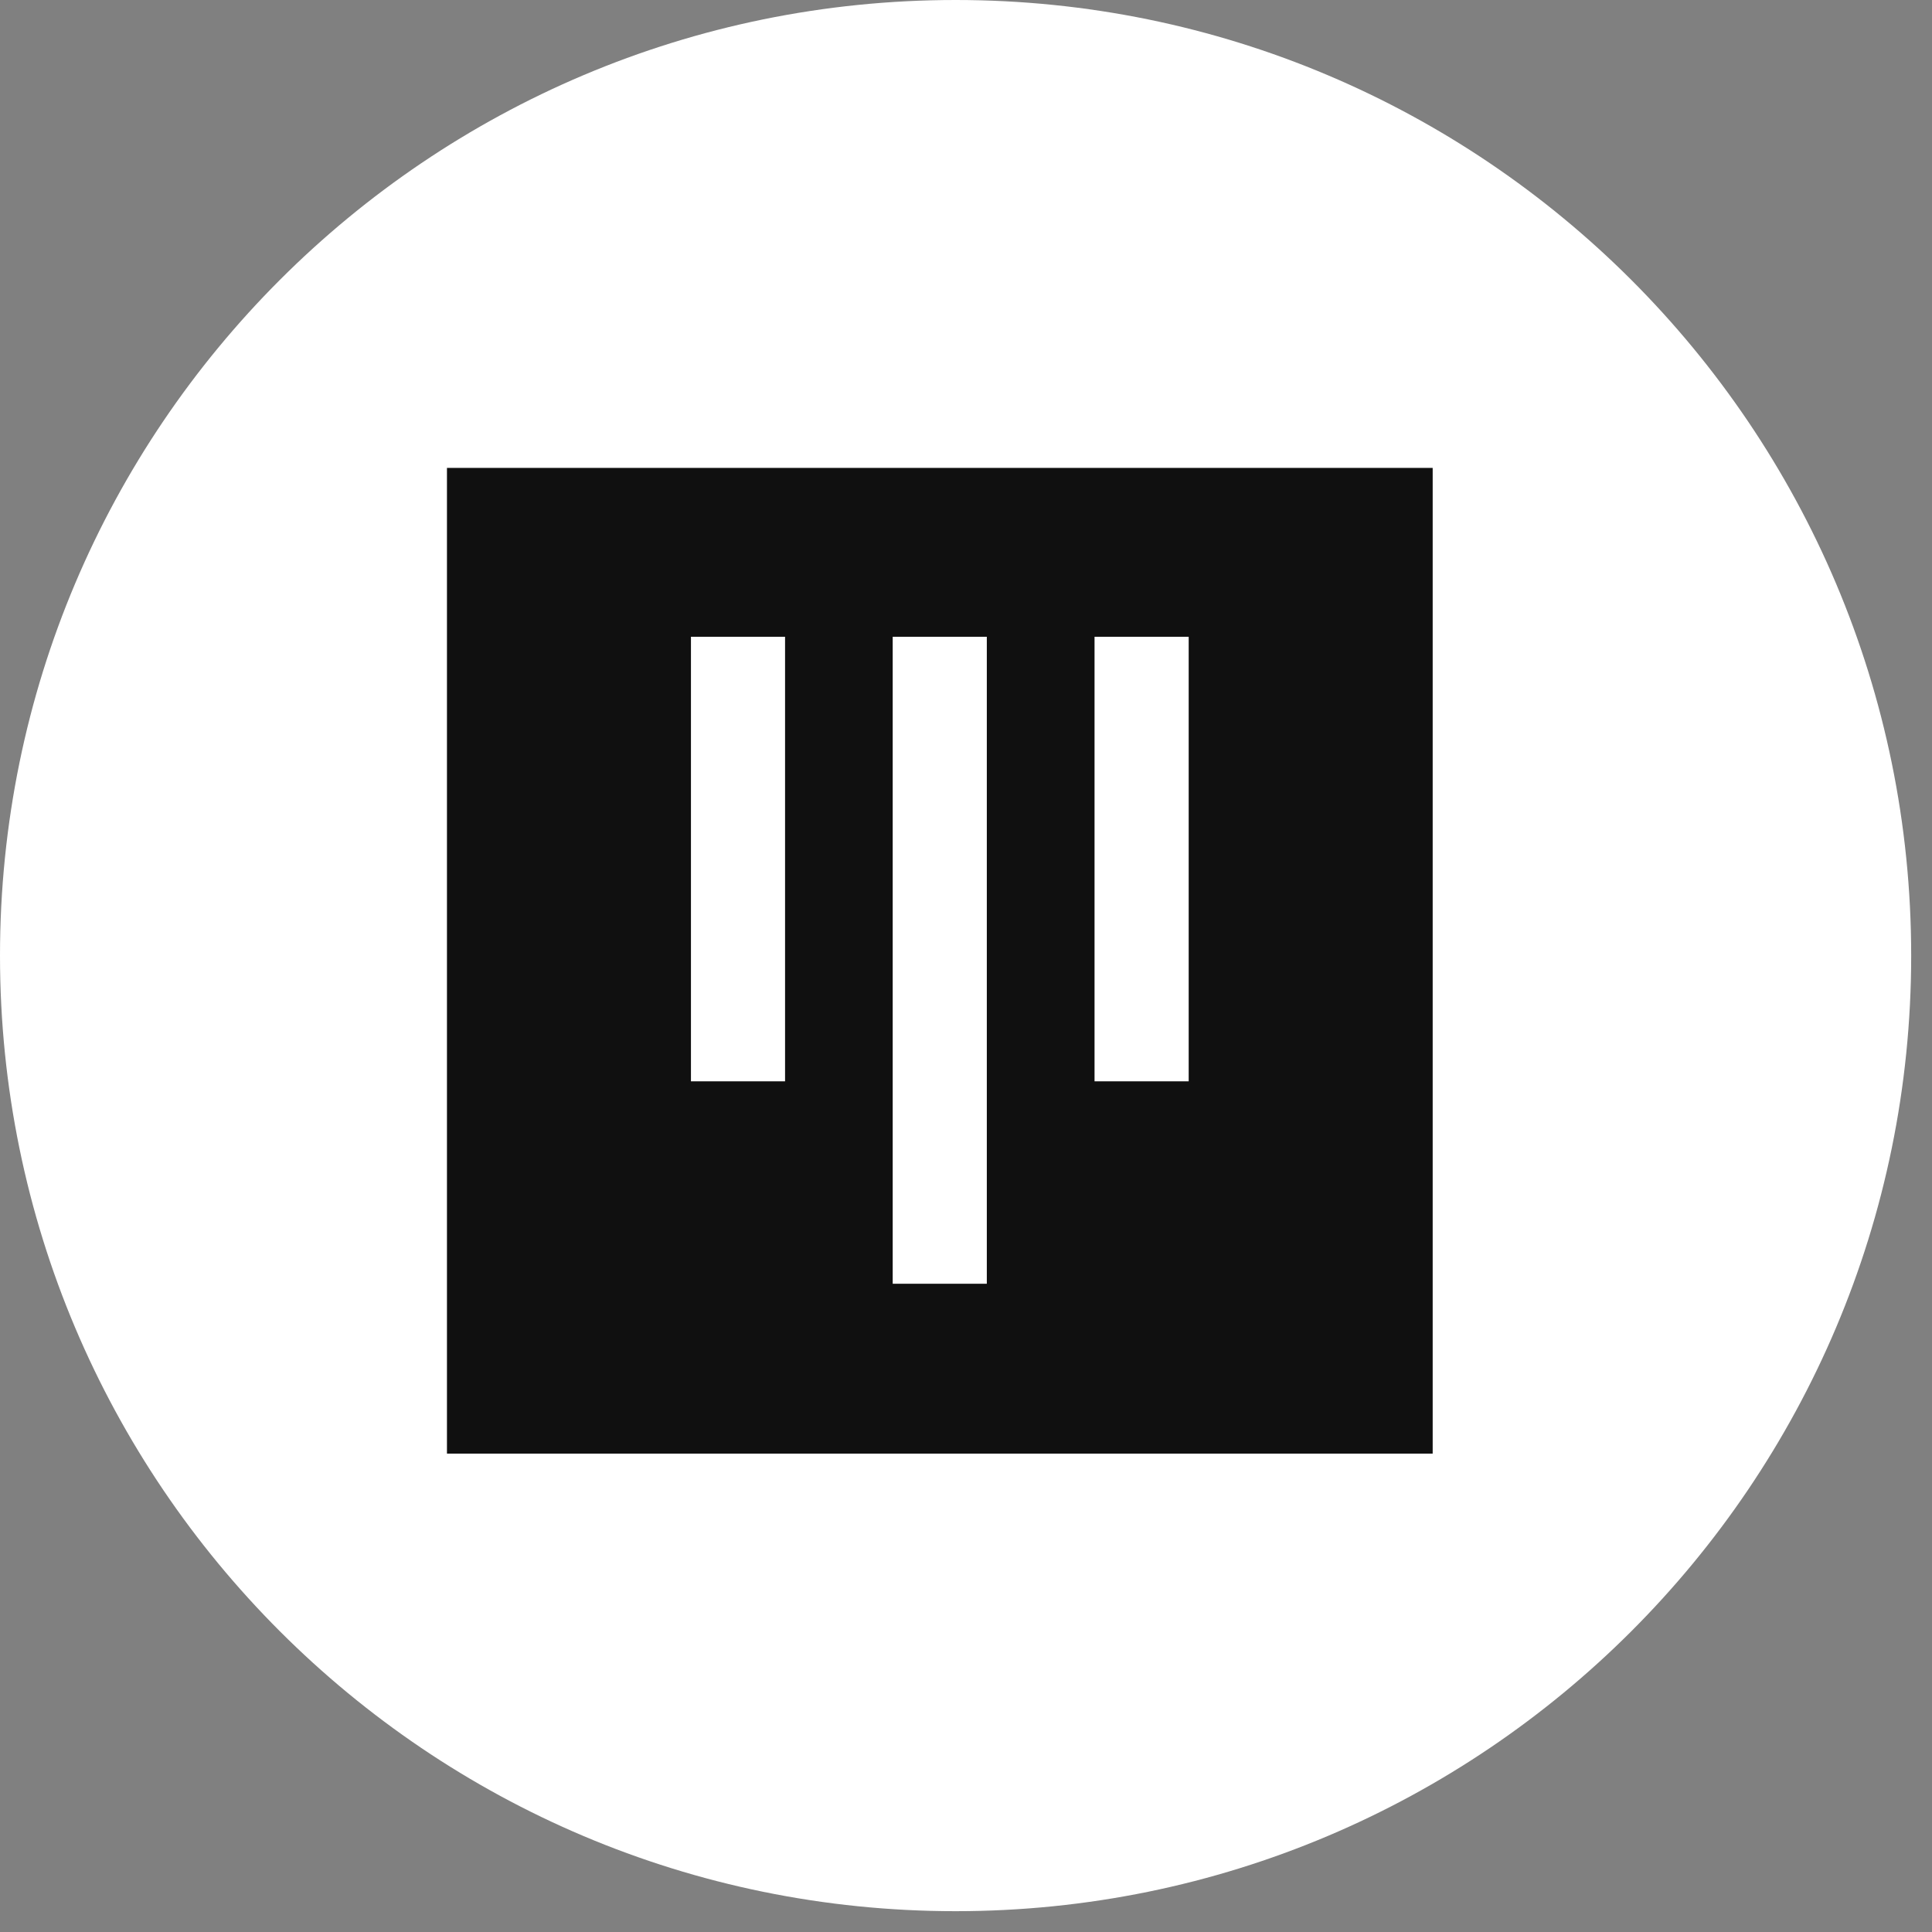
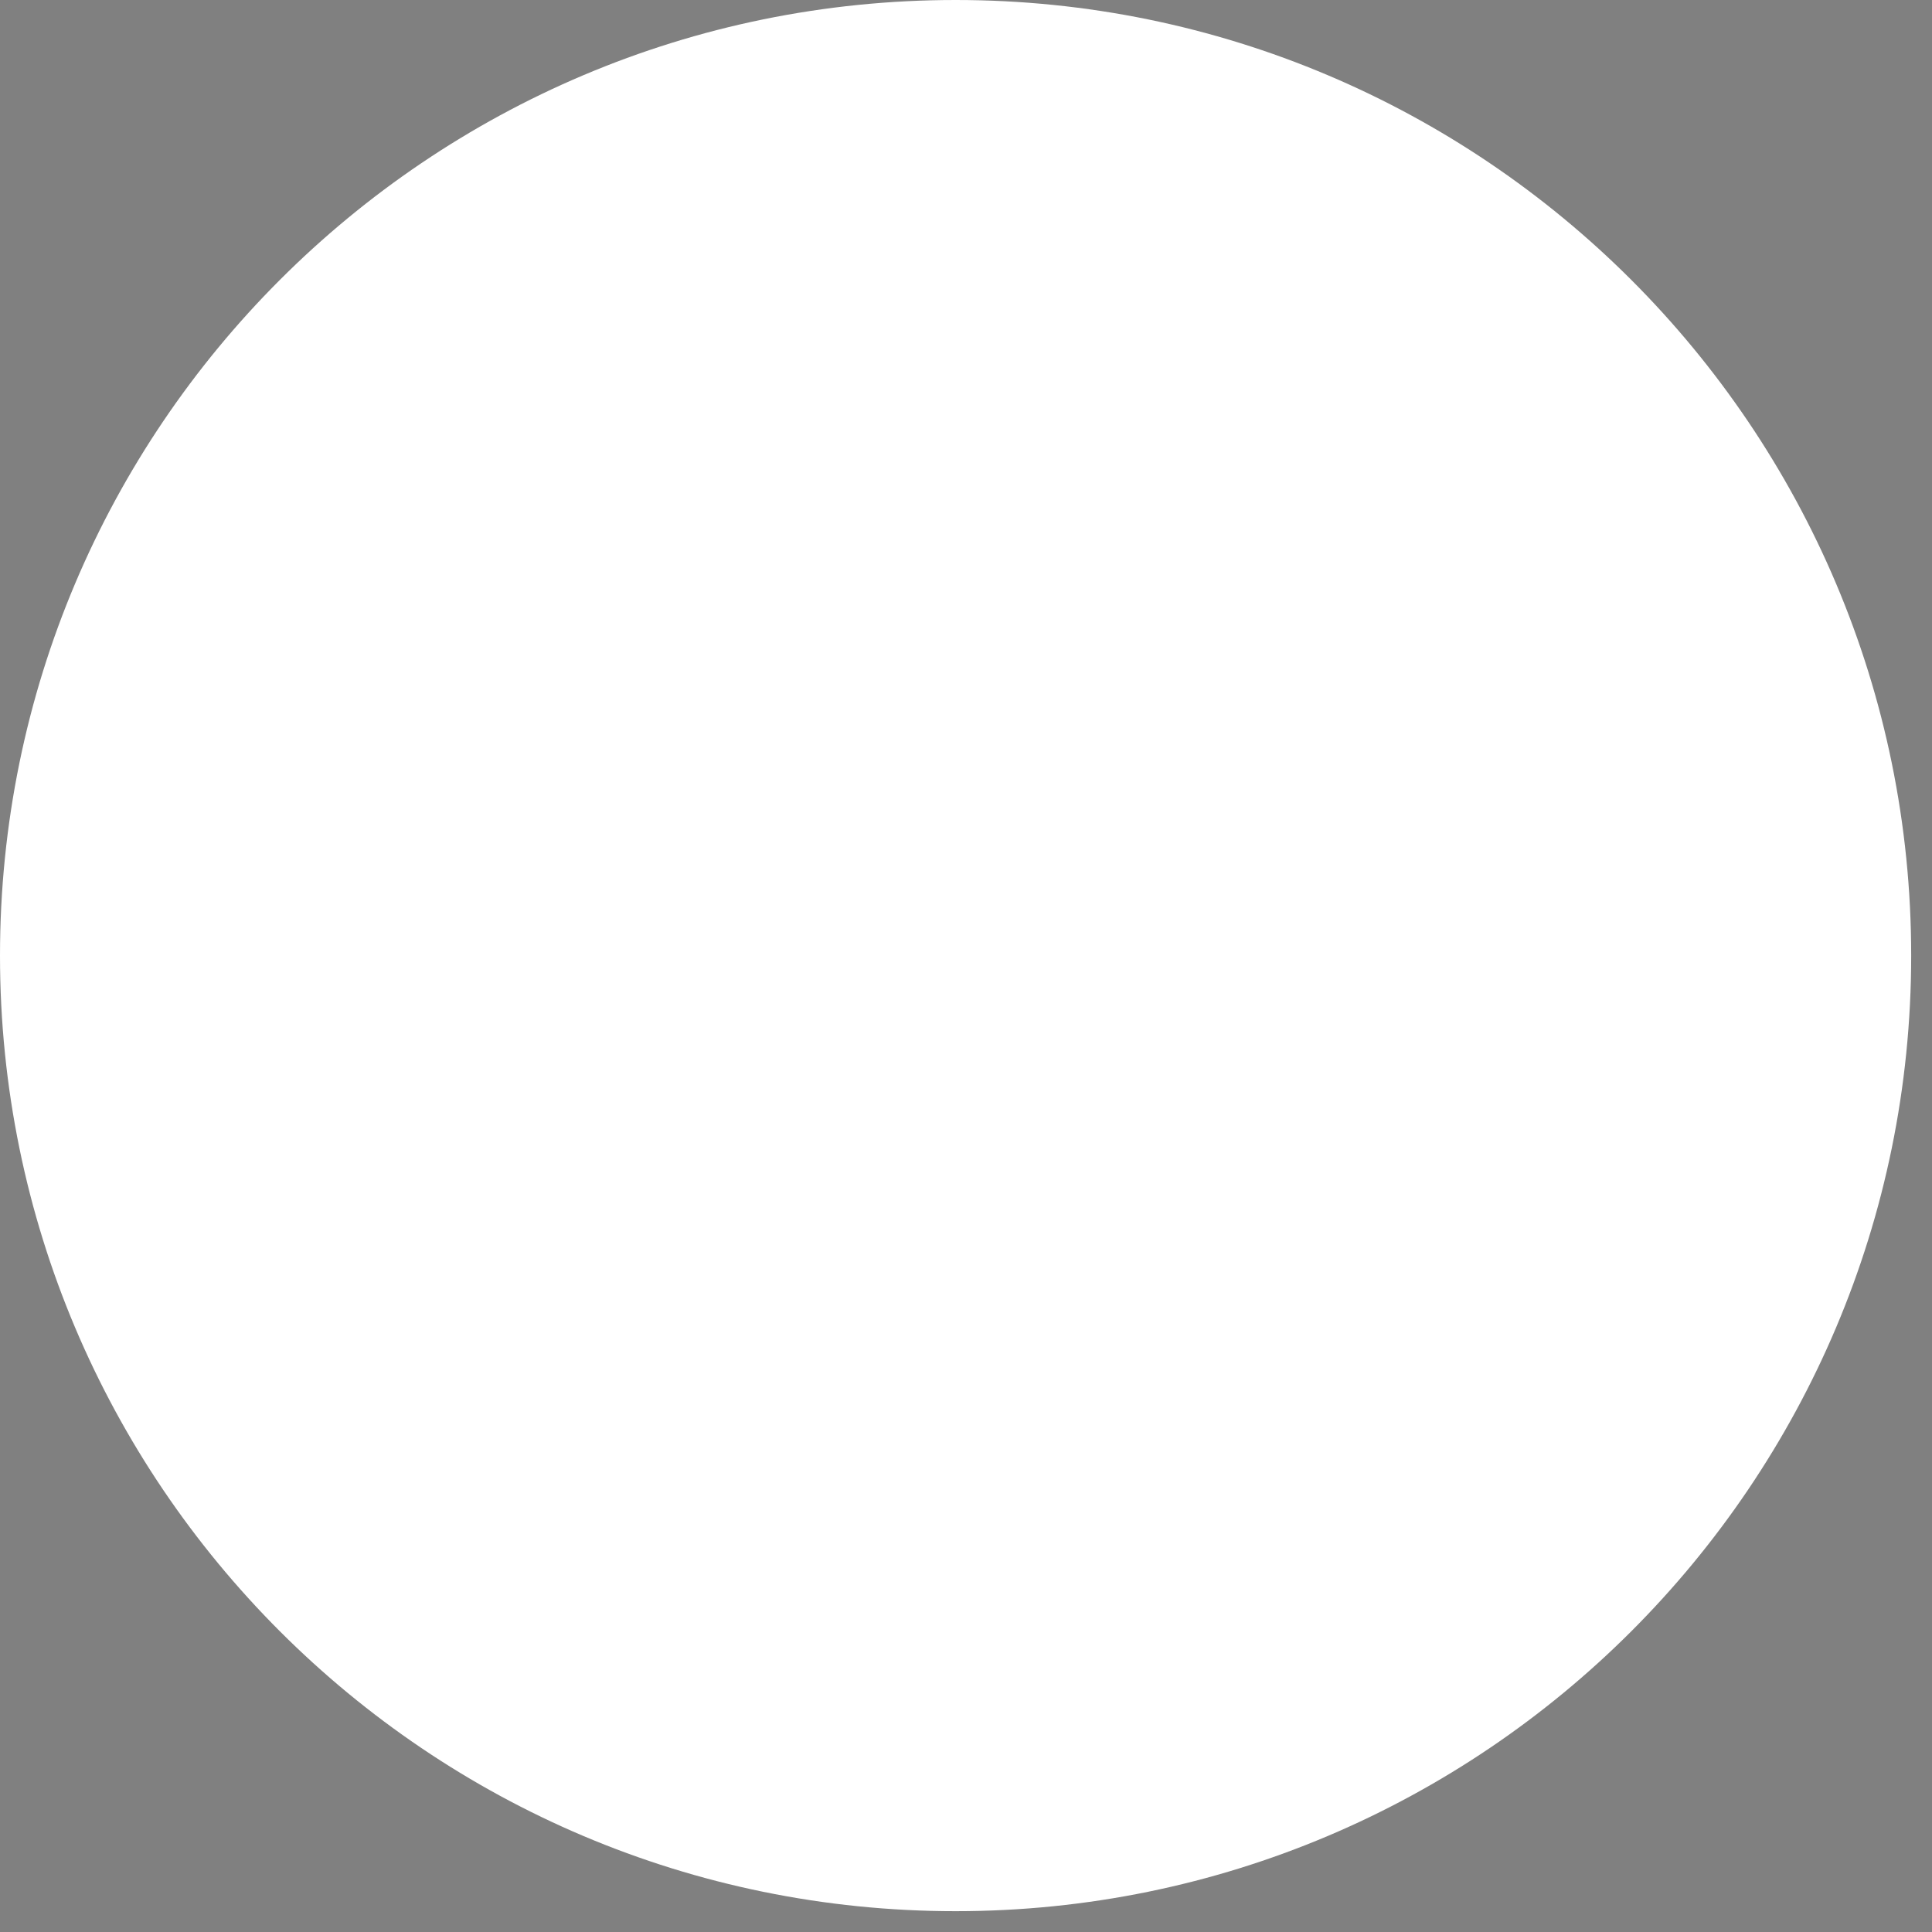
<svg xmlns="http://www.w3.org/2000/svg" width="49" height="49" viewBox="0 0 49 49" fill="none">
  <rect x="0" y="0" width="49" height="49" fill="#808080" stroke="none" />
  <path d="M24.236 48.472C37.621 48.472 48.472 37.621 48.472 24.236C48.472 10.851 37.621 0 24.236 0C10.851 0 0 10.851 0 24.236C0 37.621 10.851 48.472 24.236 48.472Z" fill="white" />
-   <path d="M36.336 11.867H11.336V36.867H36.336V11.867ZM19.91 27.425H17.524V16.15H19.911V27.425H19.91ZM25.028 32.559H22.641V16.15H25.028V32.559ZM30.148 27.425H27.76V16.15H30.148V27.425Z" fill="#101010" />
</svg>